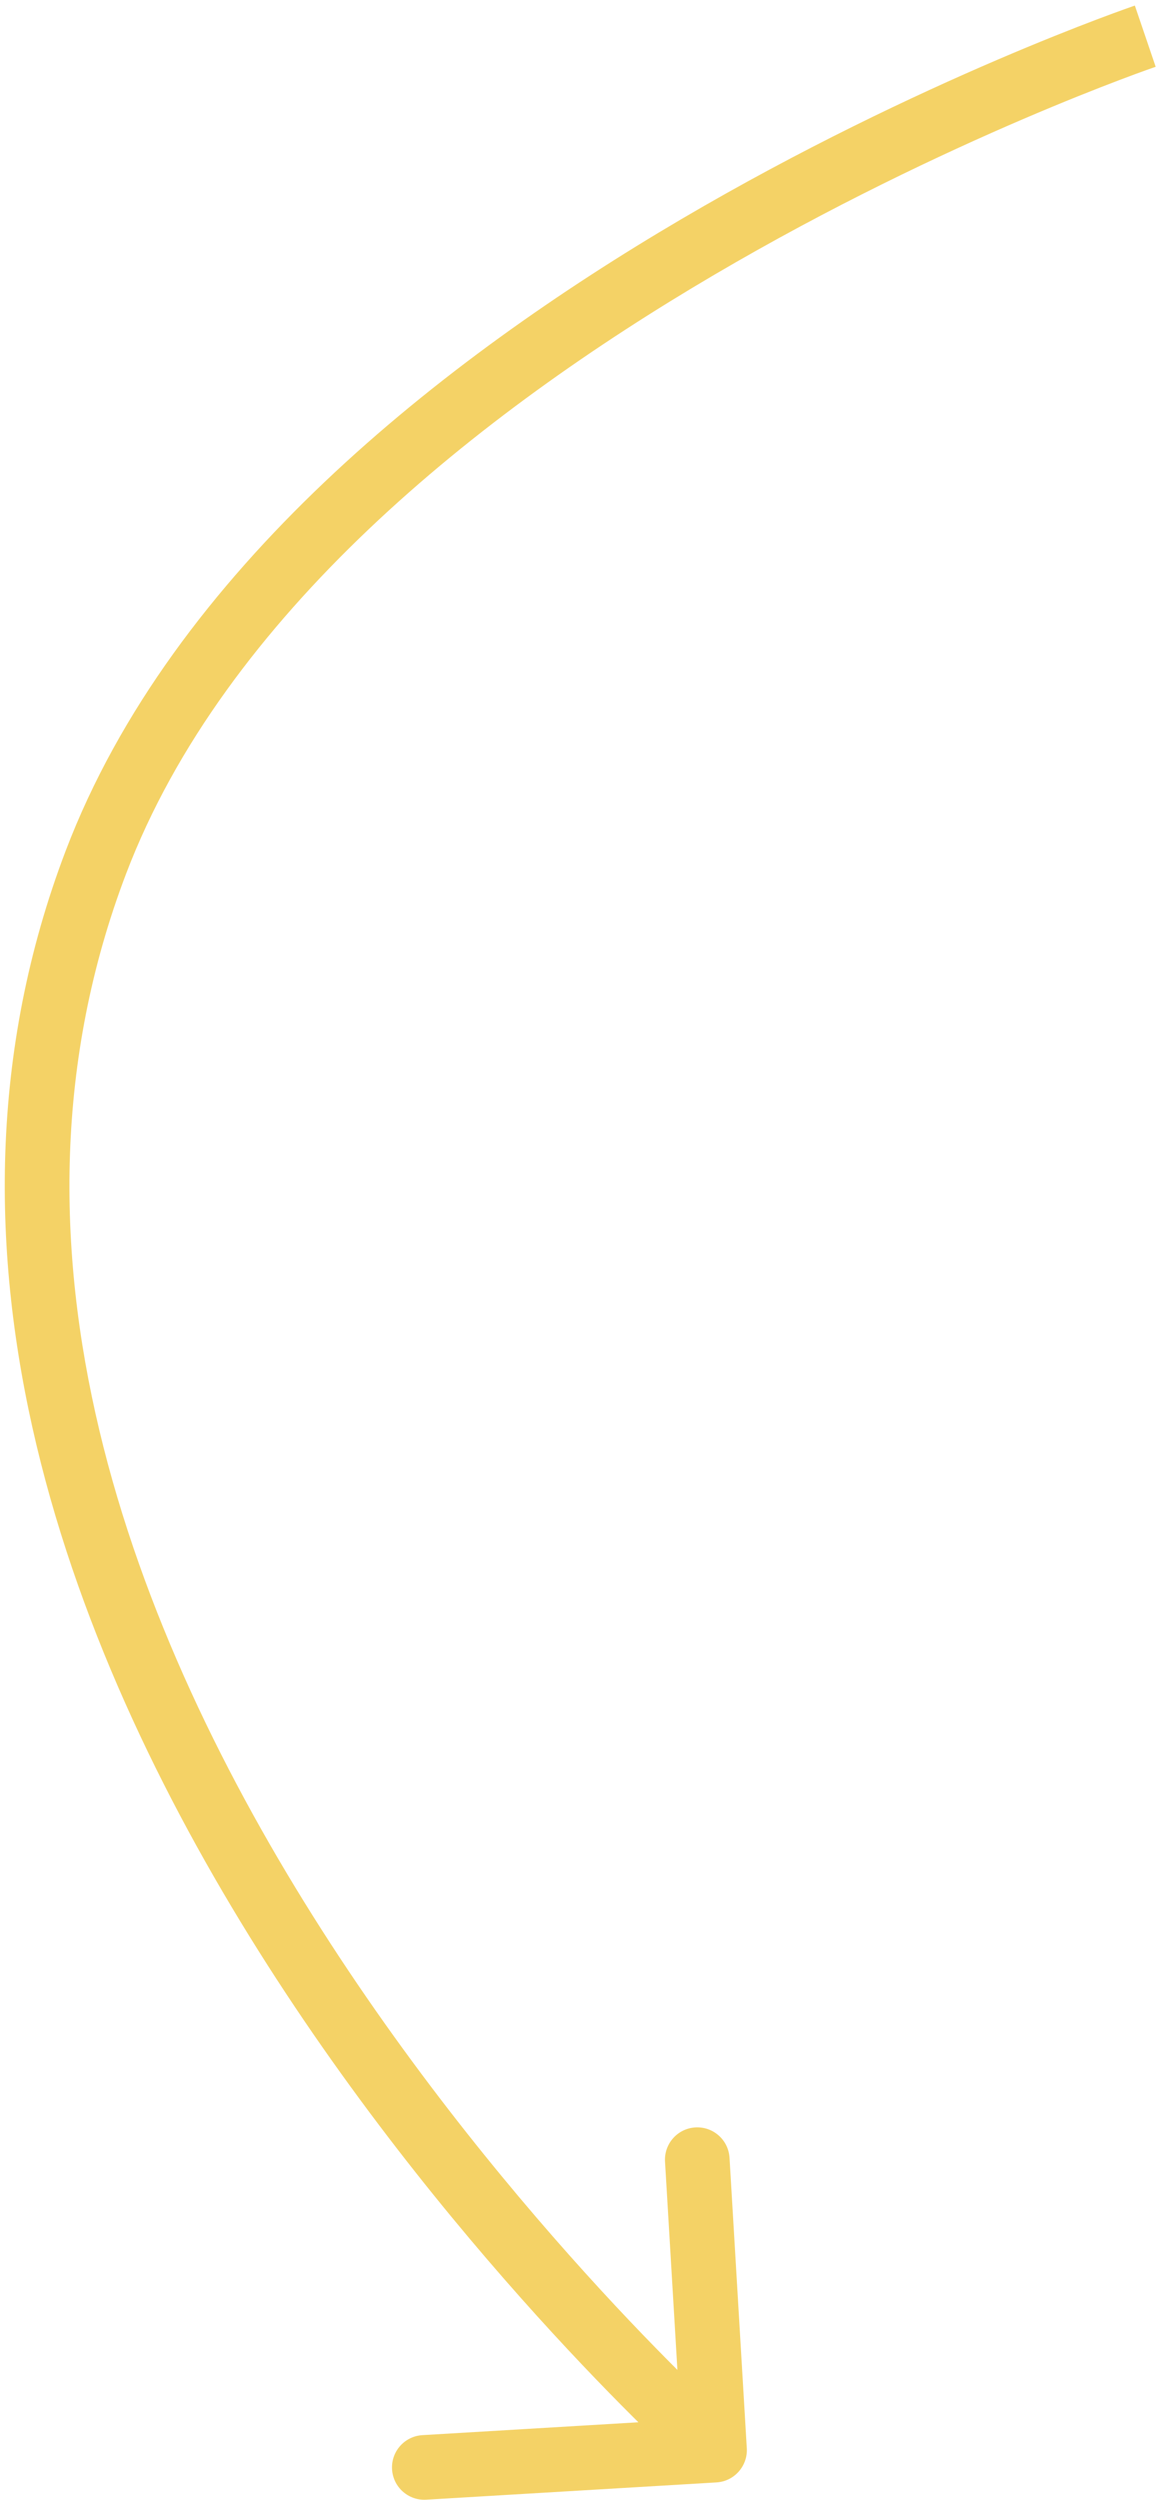
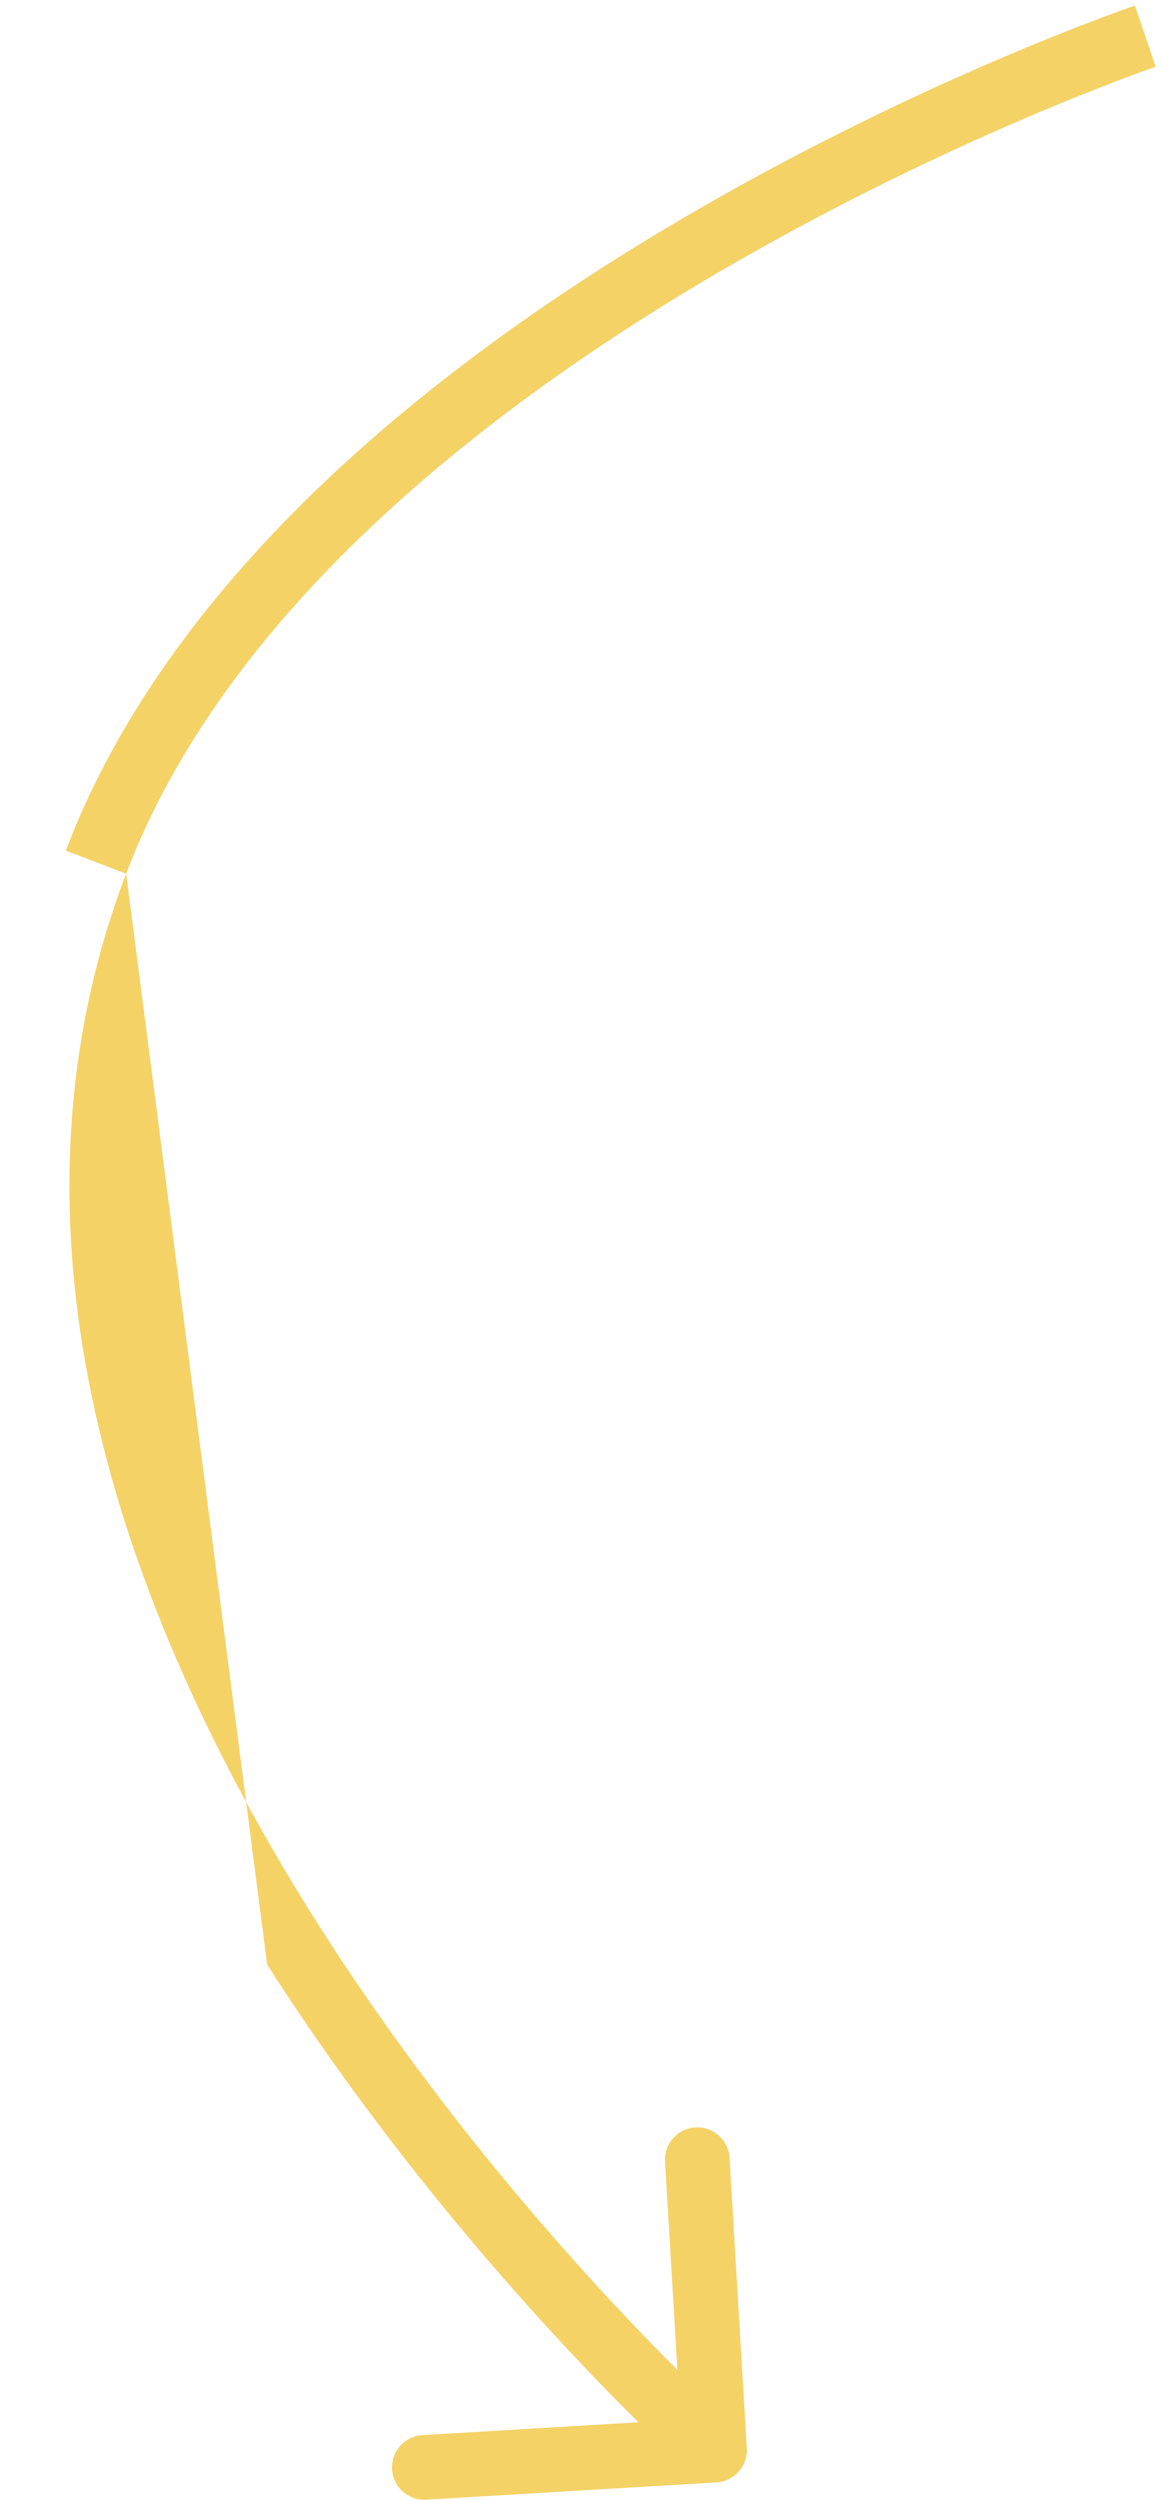
<svg xmlns="http://www.w3.org/2000/svg" width="54" height="116" viewBox="0 0 54 116" fill="none">
-   <path d="M4.455 40L5.857 40.534L4.455 40ZM34.675 113.589C34.724 114.416 34.093 115.127 33.266 115.176L19.79 115.978C18.963 116.027 18.253 115.397 18.204 114.57C18.154 113.743 18.785 113.032 19.612 112.983L31.591 112.27L30.878 100.292C30.829 99.465 31.459 98.754 32.286 98.705C33.113 98.656 33.823 99.286 33.873 100.113L34.675 113.589ZM53.177 1.679C53.66 3.099 53.66 3.099 53.66 3.099C53.66 3.099 53.66 3.099 53.66 3.099C53.659 3.099 53.657 3.1 53.656 3.1C53.652 3.102 53.646 3.104 53.637 3.107C53.62 3.112 53.594 3.122 53.559 3.134C53.488 3.158 53.381 3.196 53.241 3.246C52.959 3.347 52.542 3.499 52.006 3.703C50.934 4.109 49.386 4.719 47.496 5.529C43.714 7.151 38.577 9.57 33.15 12.758C22.225 19.175 10.431 28.535 5.857 40.534L3.053 39.466C8.01 26.465 20.577 16.664 31.631 10.171C37.193 6.903 42.449 4.429 46.313 2.772C48.247 1.943 49.835 1.317 50.943 0.897C51.497 0.687 51.931 0.529 52.229 0.422C52.377 0.369 52.492 0.329 52.57 0.301C52.61 0.288 52.64 0.277 52.66 0.27C52.671 0.266 52.679 0.264 52.684 0.262C52.687 0.261 52.69 0.26 52.691 0.259C52.692 0.259 52.693 0.259 52.693 0.259C52.694 0.259 52.694 0.258 53.177 1.679ZM5.857 40.534C-0.746 57.852 6.113 75.732 14.933 89.532C19.321 96.397 24.139 102.163 27.863 106.214C29.724 108.238 31.309 109.83 32.425 110.913C32.983 111.455 33.423 111.869 33.723 112.146C33.873 112.285 33.987 112.389 34.063 112.458C34.101 112.492 34.129 112.518 34.148 112.534C34.157 112.543 34.164 112.549 34.168 112.552C34.17 112.554 34.172 112.556 34.172 112.556C34.173 112.557 34.173 112.557 34.173 112.557C34.173 112.557 34.173 112.557 33.177 113.679C32.181 114.8 32.181 114.8 32.18 114.799C32.18 114.799 32.179 114.798 32.178 114.797C32.176 114.796 32.174 114.794 32.171 114.791C32.165 114.786 32.156 114.778 32.145 114.768C32.123 114.748 32.09 114.719 32.049 114.681C31.965 114.605 31.843 114.493 31.685 114.347C31.369 114.055 30.911 113.625 30.335 113.066C29.184 111.948 27.559 110.315 25.655 108.244C21.85 104.105 16.913 98.201 12.405 91.147C3.433 77.108 -4.069 58.149 3.053 39.466L5.857 40.534Z" fill="#F4D266" />
+   <path d="M4.455 40L5.857 40.534L4.455 40ZM34.675 113.589C34.724 114.416 34.093 115.127 33.266 115.176L19.79 115.978C18.963 116.027 18.253 115.397 18.204 114.57C18.154 113.743 18.785 113.032 19.612 112.983L31.591 112.27L30.878 100.292C30.829 99.465 31.459 98.754 32.286 98.705C33.113 98.656 33.823 99.286 33.873 100.113L34.675 113.589ZM53.177 1.679C53.66 3.099 53.66 3.099 53.66 3.099C53.66 3.099 53.66 3.099 53.66 3.099C53.659 3.099 53.657 3.1 53.656 3.1C53.652 3.102 53.646 3.104 53.637 3.107C53.62 3.112 53.594 3.122 53.559 3.134C53.488 3.158 53.381 3.196 53.241 3.246C52.959 3.347 52.542 3.499 52.006 3.703C50.934 4.109 49.386 4.719 47.496 5.529C43.714 7.151 38.577 9.57 33.15 12.758C22.225 19.175 10.431 28.535 5.857 40.534L3.053 39.466C8.01 26.465 20.577 16.664 31.631 10.171C37.193 6.903 42.449 4.429 46.313 2.772C48.247 1.943 49.835 1.317 50.943 0.897C51.497 0.687 51.931 0.529 52.229 0.422C52.377 0.369 52.492 0.329 52.57 0.301C52.61 0.288 52.64 0.277 52.66 0.27C52.671 0.266 52.679 0.264 52.684 0.262C52.687 0.261 52.69 0.26 52.691 0.259C52.692 0.259 52.693 0.259 52.693 0.259C52.694 0.259 52.694 0.258 53.177 1.679ZM5.857 40.534C-0.746 57.852 6.113 75.732 14.933 89.532C19.321 96.397 24.139 102.163 27.863 106.214C29.724 108.238 31.309 109.83 32.425 110.913C32.983 111.455 33.423 111.869 33.723 112.146C33.873 112.285 33.987 112.389 34.063 112.458C34.101 112.492 34.129 112.518 34.148 112.534C34.157 112.543 34.164 112.549 34.168 112.552C34.17 112.554 34.172 112.556 34.172 112.556C34.173 112.557 34.173 112.557 34.173 112.557C34.173 112.557 34.173 112.557 33.177 113.679C32.181 114.8 32.181 114.8 32.18 114.799C32.18 114.799 32.179 114.798 32.178 114.797C32.176 114.796 32.174 114.794 32.171 114.791C32.165 114.786 32.156 114.778 32.145 114.768C32.123 114.748 32.09 114.719 32.049 114.681C31.965 114.605 31.843 114.493 31.685 114.347C31.369 114.055 30.911 113.625 30.335 113.066C29.184 111.948 27.559 110.315 25.655 108.244C21.85 104.105 16.913 98.201 12.405 91.147L5.857 40.534Z" fill="#F4D266" />
</svg>